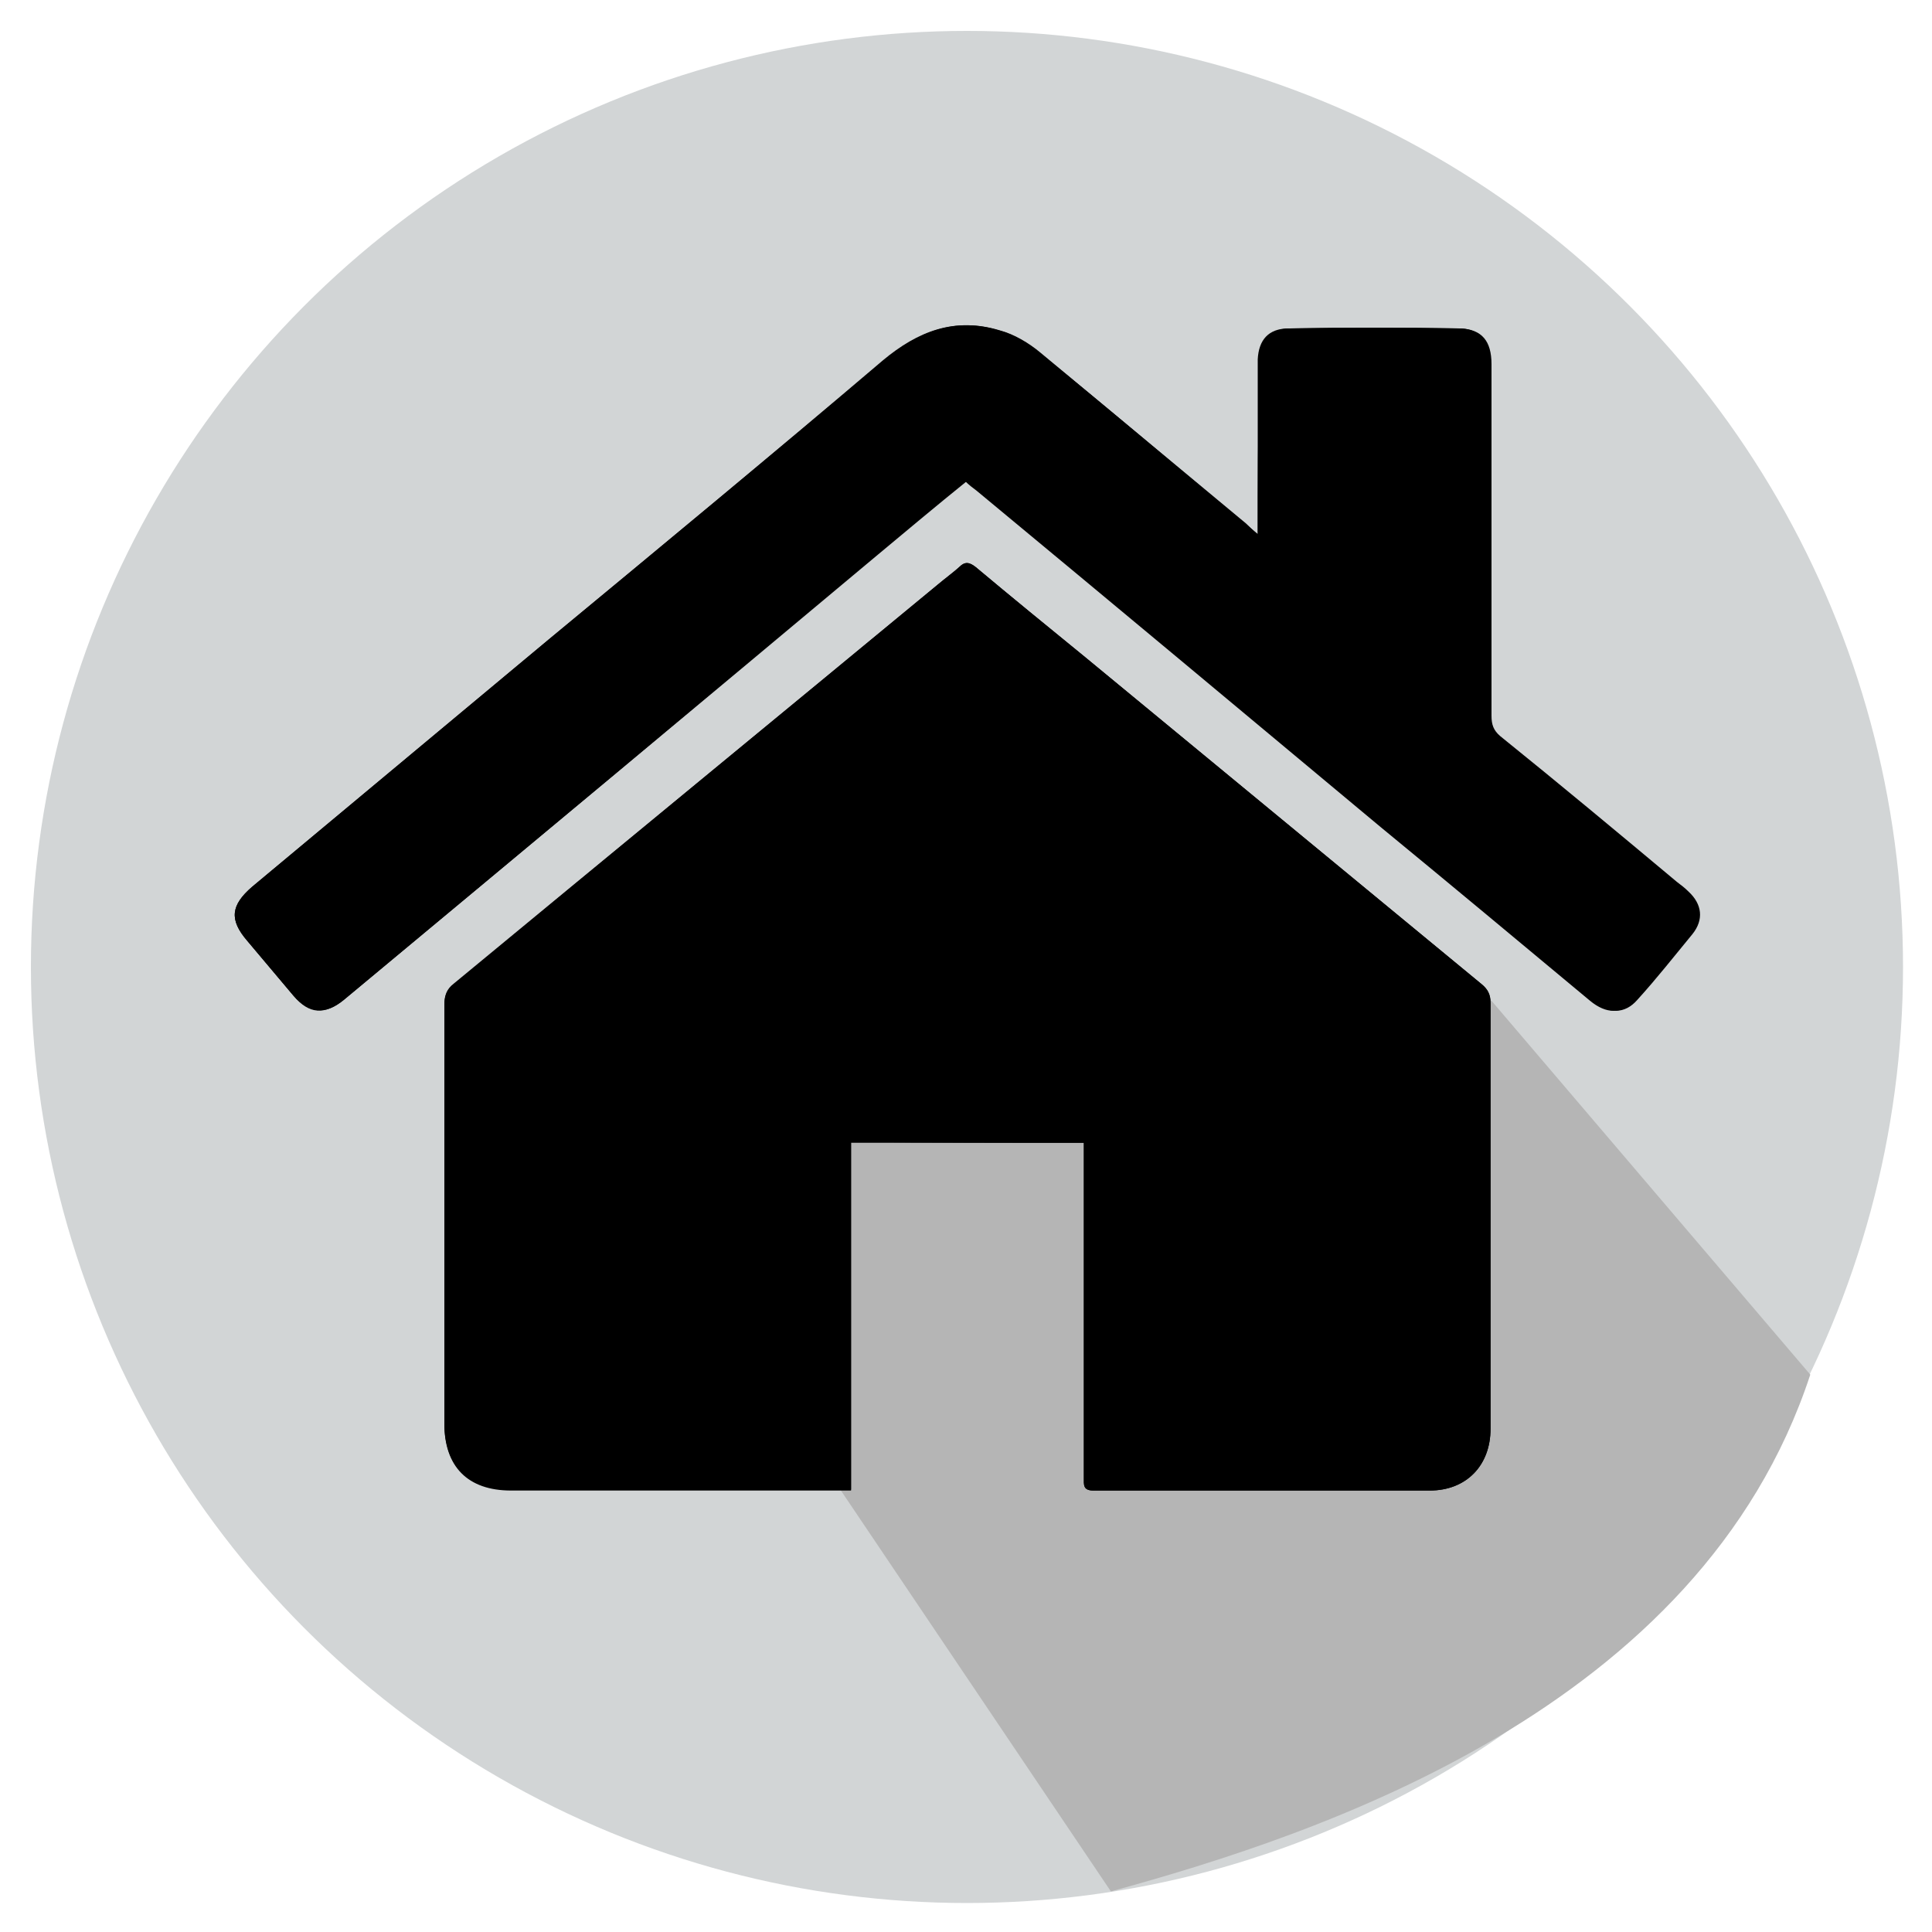
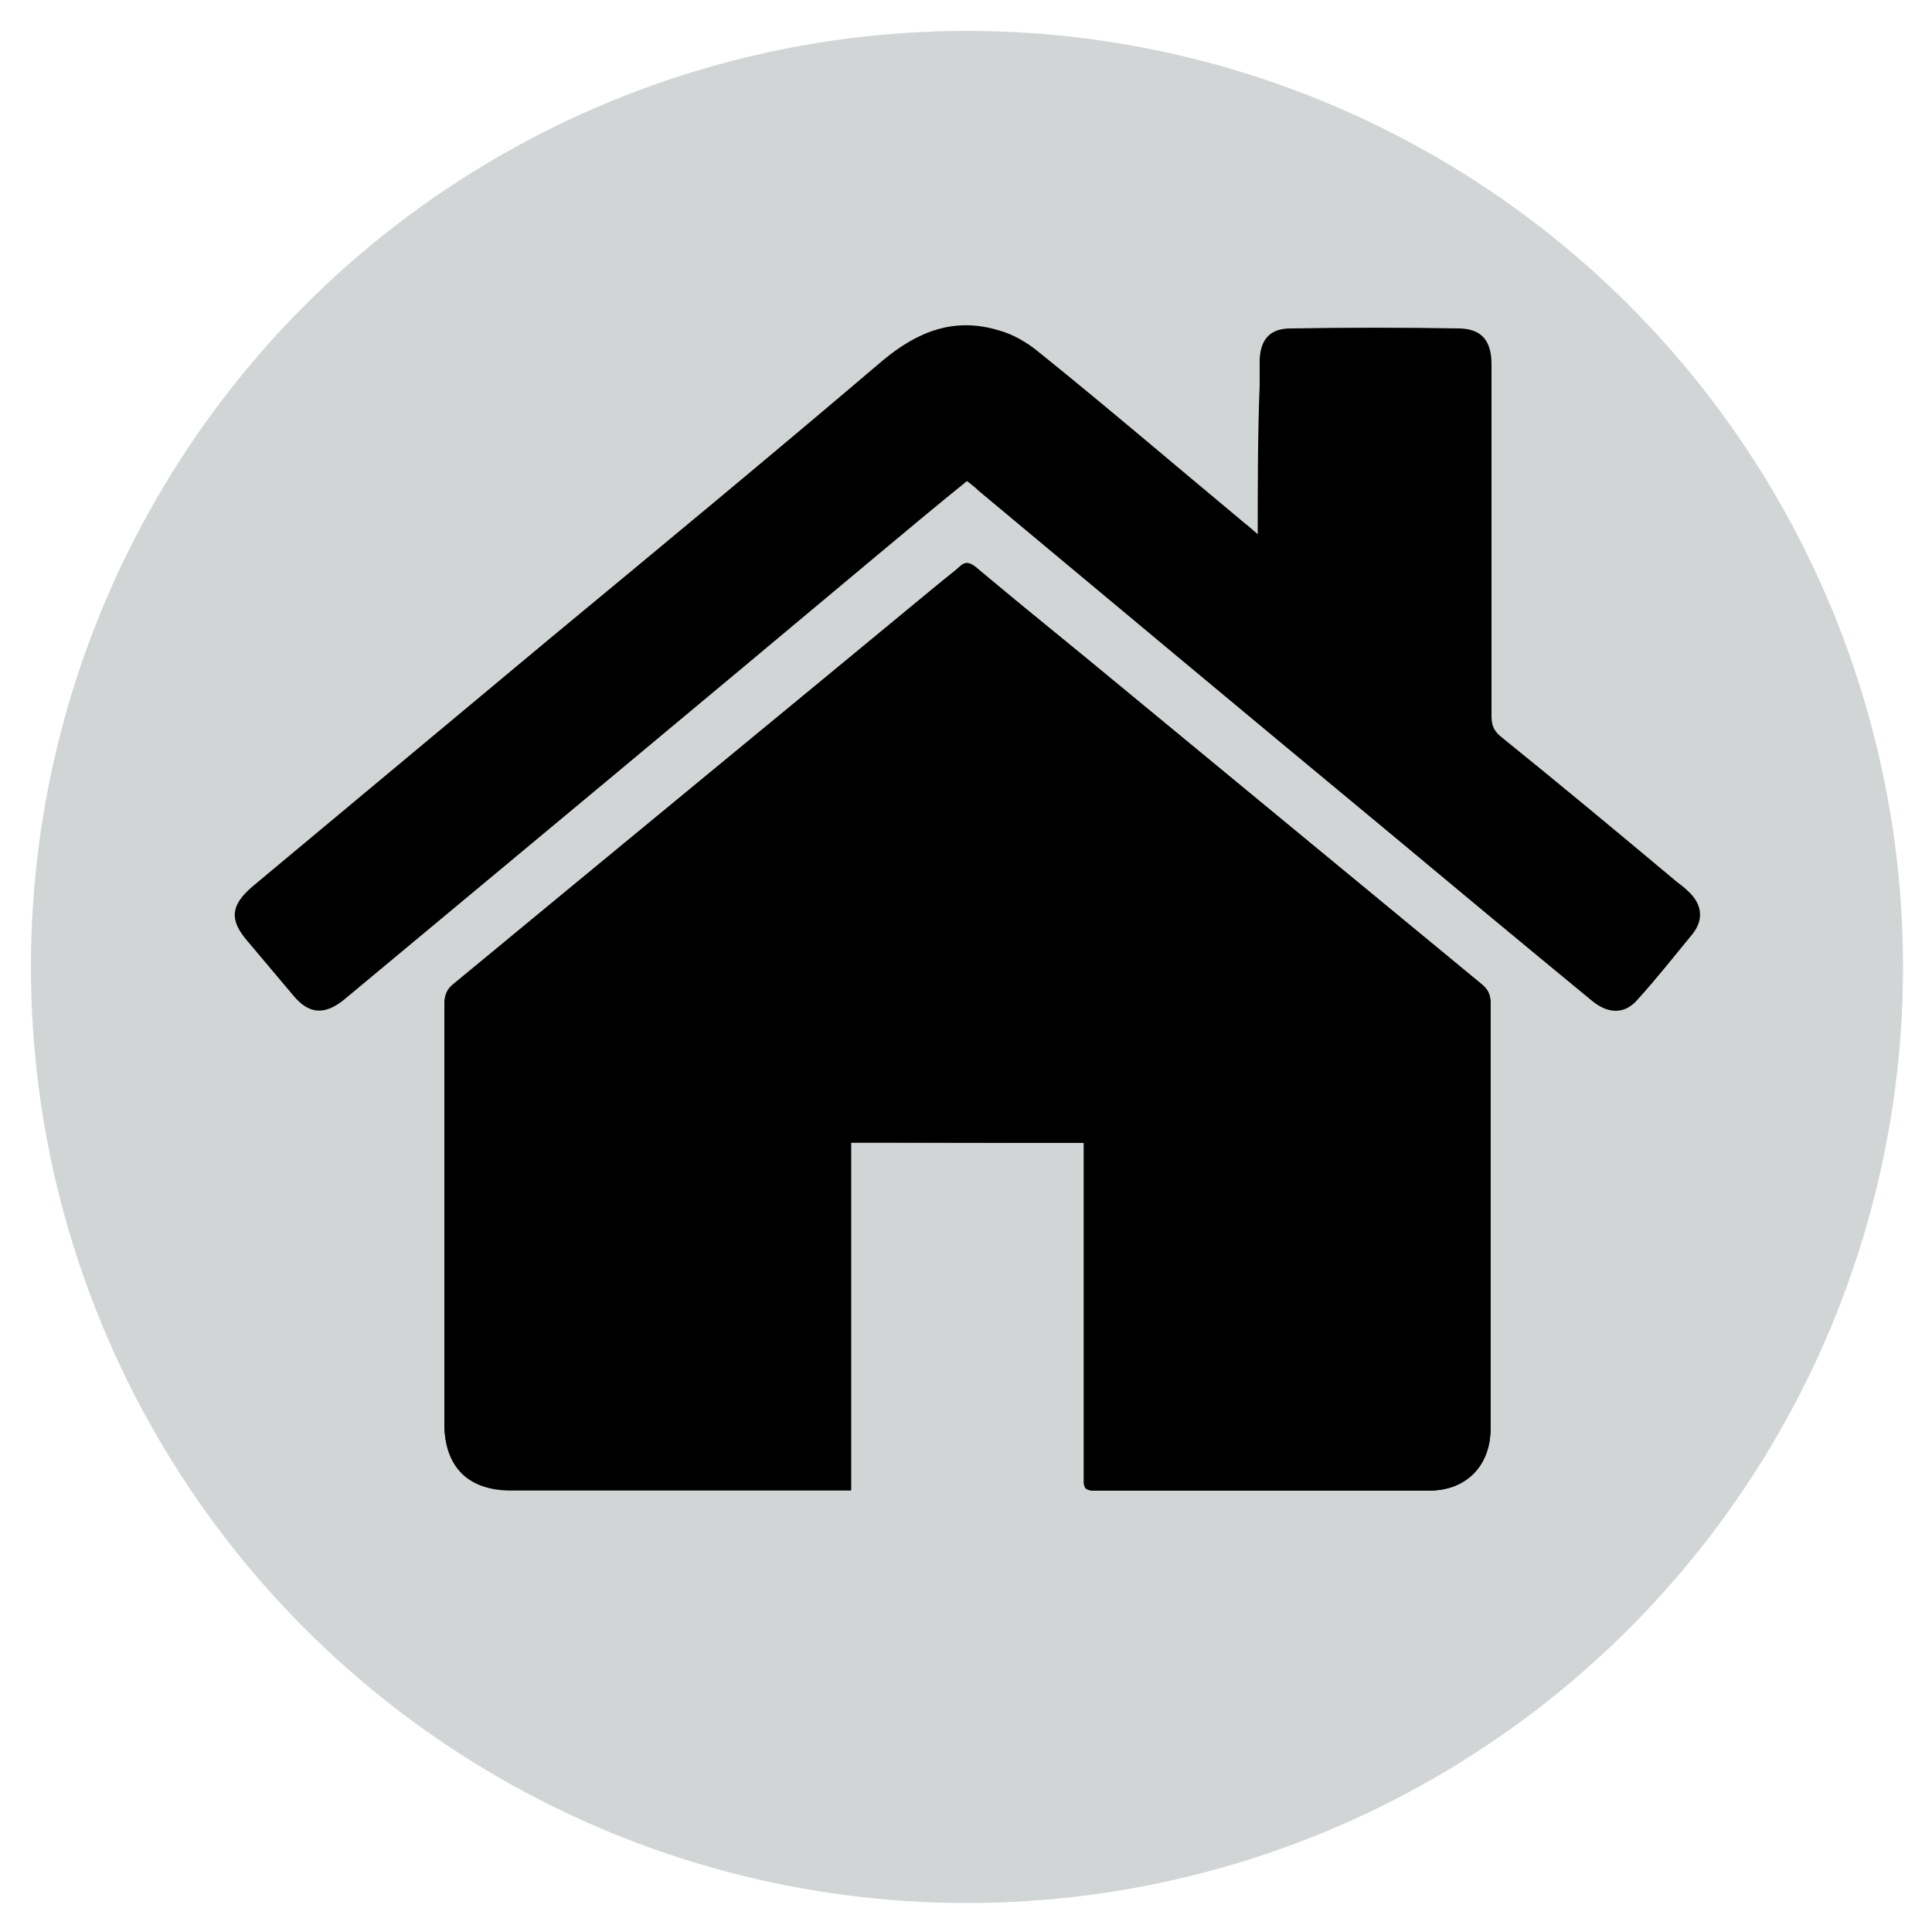
<svg xmlns="http://www.w3.org/2000/svg" version="1.1" id="Ebene_1" x="0px" y="0px" viewBox="0 0 200 200" style="enable-background:new 0 0 200 200;" xml:space="preserve">
  <style type="text/css">
	.st0{fill:#D2D5D6;}
	.st1{fill:#B5B5B5;}
</style>
  <circle class="st0" cx="100.1" cy="100.1" r="96.9" />
-   <path class="st1" d="M97,94.2l-20.6-1.8c-11.2,5.8-11.3,2.2-6.1,13.8c7.4,16.6-9.1-1.5,2.9,11.8l5.5,23.9l36.3,53.9  c21.5-5.9,61-18.8,72.4-53.5l-33-38.7c-22.5,6.5-16.5,1.8-17.8,0.9l0.3-4.5C133.2,94.9,102.6,91.3,97,94.2z" />
  <g>
    <path d="M112.2,118.3c0,0.6,0,1.1,0,1.7c0,11,0,22,0,33c0,0.7-0.1,1.3,1,1.3c11.6,0,23.2,0,34.8,0c3.8,0,6.3-2.6,6.3-6.4   c0-14.7,0-29.4,0-44.1c0-0.8-0.3-1.4-0.9-1.9c-13.7-11.3-27.4-22.6-41.1-33.9c-3.8-3.1-7.6-6.2-11.3-9.3c-0.6-0.5-1.1-0.6-1.7,0   c-0.7,0.7-1.5,1.2-2.2,1.8C80.4,74.3,63.7,88,47,101.8c-0.8,0.6-1,1.3-1,2.2c0,14.4,0,28.9,0,43.3c0,4.5,2.5,6.9,6.9,6.9   c11.3,0,22.5,0,33.8,0c0.4,0,0.8,0,1.4,0c0-12.1,0-24,0-36C96.2,118.3,104.1,118.3,112.2,118.3z M130.2,55.3   c-0.6-0.5-0.9-0.8-1.3-1.1c-7.1-5.9-14.1-11.9-21.3-17.7c-1.2-1-2.7-1.9-4.2-2.3c-4.6-1.4-8.4,0.1-12,3.1   C80,47,68.4,56.6,56.8,66.2c-10.2,8.5-20.5,17.1-30.7,25.6c-2.2,1.9-2.4,3.4-0.5,5.6c1.6,1.9,3.2,3.8,4.8,5.7   c1.6,1.9,3.2,2,5.2,0.4C54,88.2,72.5,72.8,90.9,57.4c3-2.5,6.1-5.1,9.2-7.6c0.5,0.4,0.8,0.6,1.2,1c13.9,11.6,27.8,23.2,41.8,34.8   c7.2,6,14.4,12,21.7,18c1.7,1.4,3.4,1.4,4.7-0.1c2-2.2,3.8-4.5,5.7-6.8c1.2-1.5,1-3.1-0.4-4.4c-0.4-0.4-0.8-0.7-1.2-1   c-6.1-5.1-12.1-10.1-18.3-15.1c-0.7-0.6-0.9-1.2-0.9-2.1c0-12.1,0-24.3,0-36.4c0-2.4-1-3.6-3.2-3.7c-5.9-0.1-11.8-0.1-17.6,0   c-2.1,0-3.1,1.1-3.2,3.2c0,0.9,0,1.8,0,2.7C130.2,44.9,130.2,49.9,130.2,55.3z" />
    <path d="M112.2,118.3c-8.1,0-16,0-24.1,0c0,12,0,23.9,0,36c-0.6,0-1,0-1.4,0c-11.3,0-22.5,0-33.8,0c-4.5,0-6.9-2.5-6.9-6.9   c0-14.4,0-28.9,0-43.3c0-0.9,0.2-1.6,1-2.2C63.7,88,80.4,74.3,97.1,60.5c0.7-0.6,1.5-1.2,2.2-1.8c0.6-0.6,1-0.5,1.7,0   c3.7,3.1,7.5,6.2,11.3,9.3c13.7,11.3,27.4,22.6,41.1,33.9c0.6,0.5,0.9,1,0.9,1.9c0,14.7,0,29.4,0,44.1c0,3.8-2.5,6.4-6.3,6.4   c-11.6,0-23.2,0-34.8,0c-1.1,0-1-0.6-1-1.3c0-11,0-22,0-33C112.2,119.4,112.2,118.9,112.2,118.3z" />
-     <path d="M130.2,55.3c0-5.4,0-10.4,0-15.4c0-0.9,0-1.8,0-2.7c0.1-2,1.1-3.2,3.2-3.2c5.9-0.1,11.8-0.1,17.6,0c2.2,0,3.2,1.3,3.2,3.7   c0,12.1,0,24.3,0,36.4c0,0.9,0.2,1.5,0.9,2.1c6.1,5,12.2,10.1,18.3,15.1c0.4,0.3,0.8,0.7,1.2,1c1.4,1.3,1.6,2.9,0.4,4.4   c-1.8,2.3-3.7,4.6-5.7,6.8c-1.4,1.5-3,1.5-4.7,0.1c-7.2-6-14.4-12-21.7-18c-13.9-11.6-27.8-23.2-41.8-34.8c-0.4-0.3-0.8-0.6-1.2-1   c-3.1,2.6-6.1,5.1-9.2,7.6C72.5,72.8,54,88.2,35.6,103.5c-1.9,1.6-3.6,1.4-5.2-0.4c-1.6-1.9-3.2-3.8-4.8-5.7   c-1.9-2.2-1.7-3.7,0.5-5.6c10.2-8.5,20.5-17.1,30.7-25.6C68.4,56.6,80,47,91.5,37.3c3.6-3,7.4-4.5,12-3.1c1.5,0.4,3,1.3,4.2,2.3   c7.1,5.9,14.2,11.8,21.3,17.7C129.3,54.5,129.6,54.8,130.2,55.3z" />
  </g>
</svg>